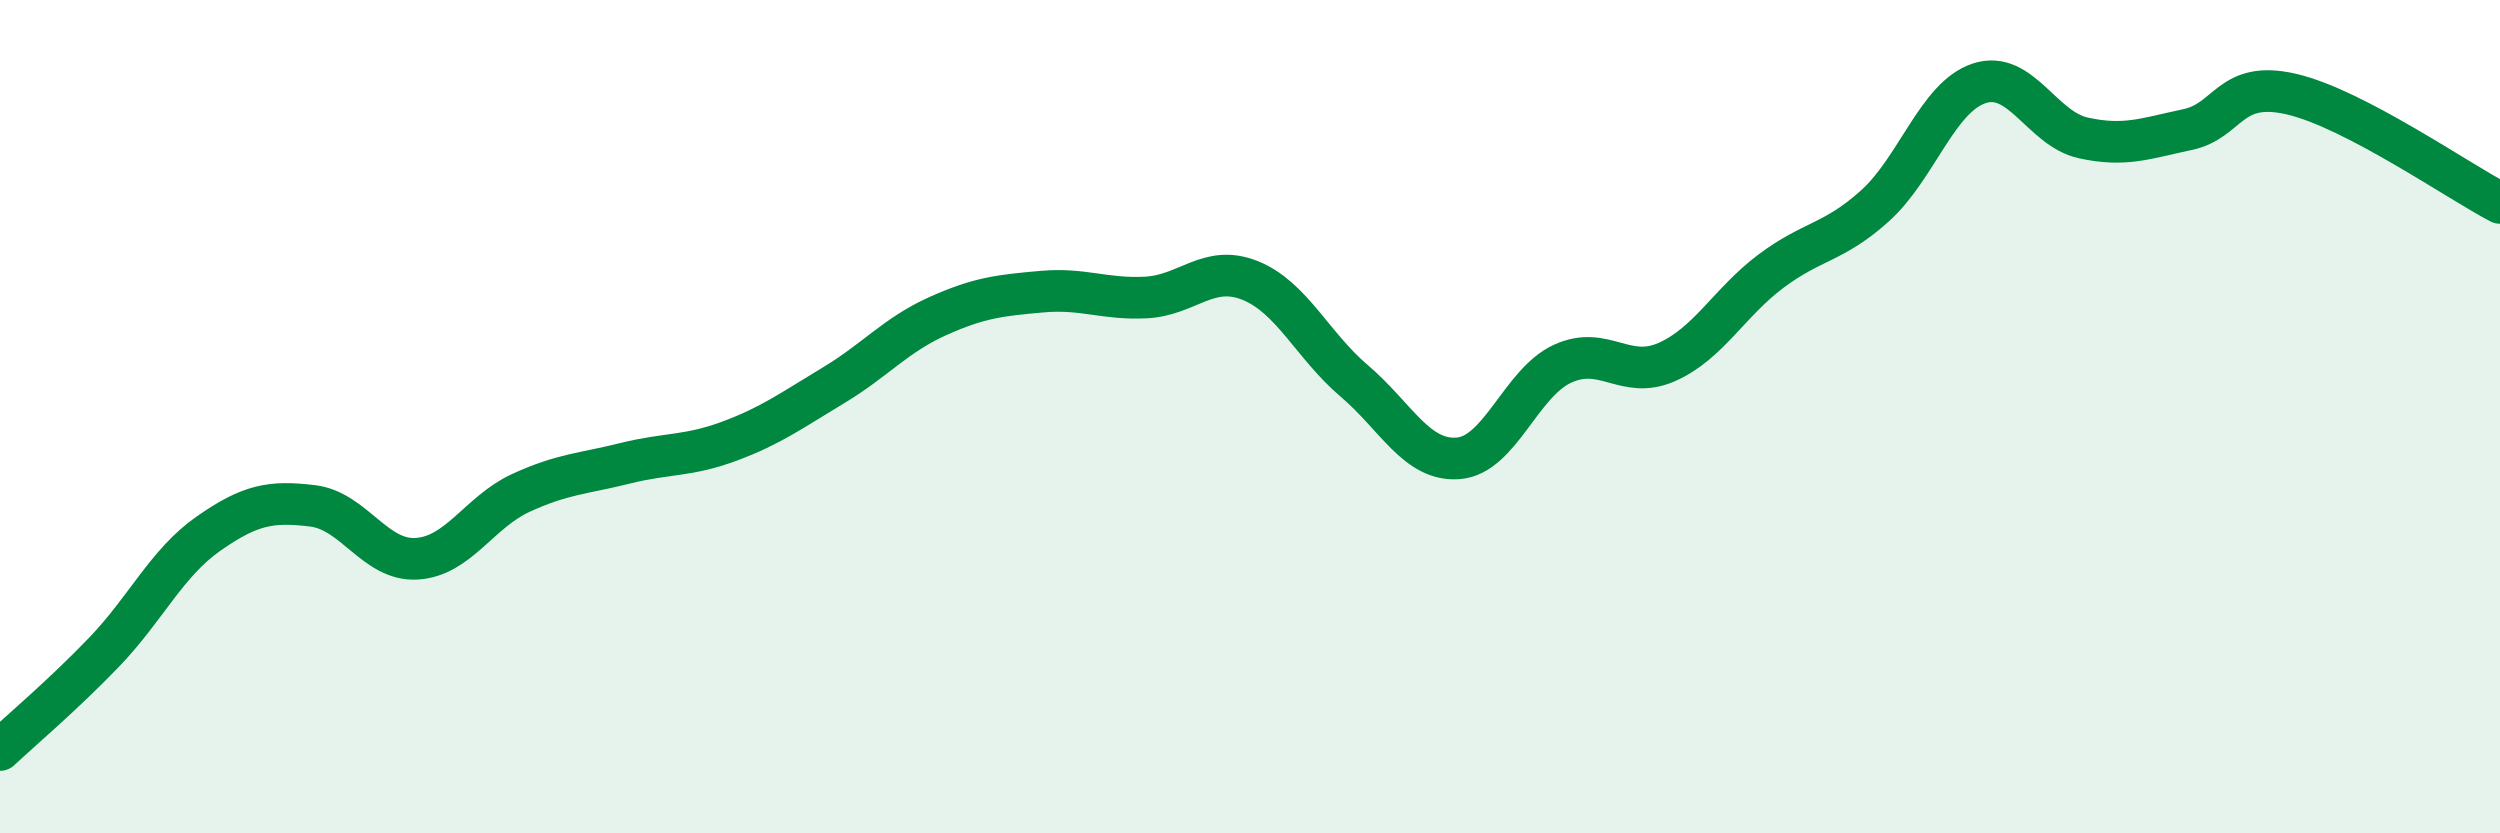
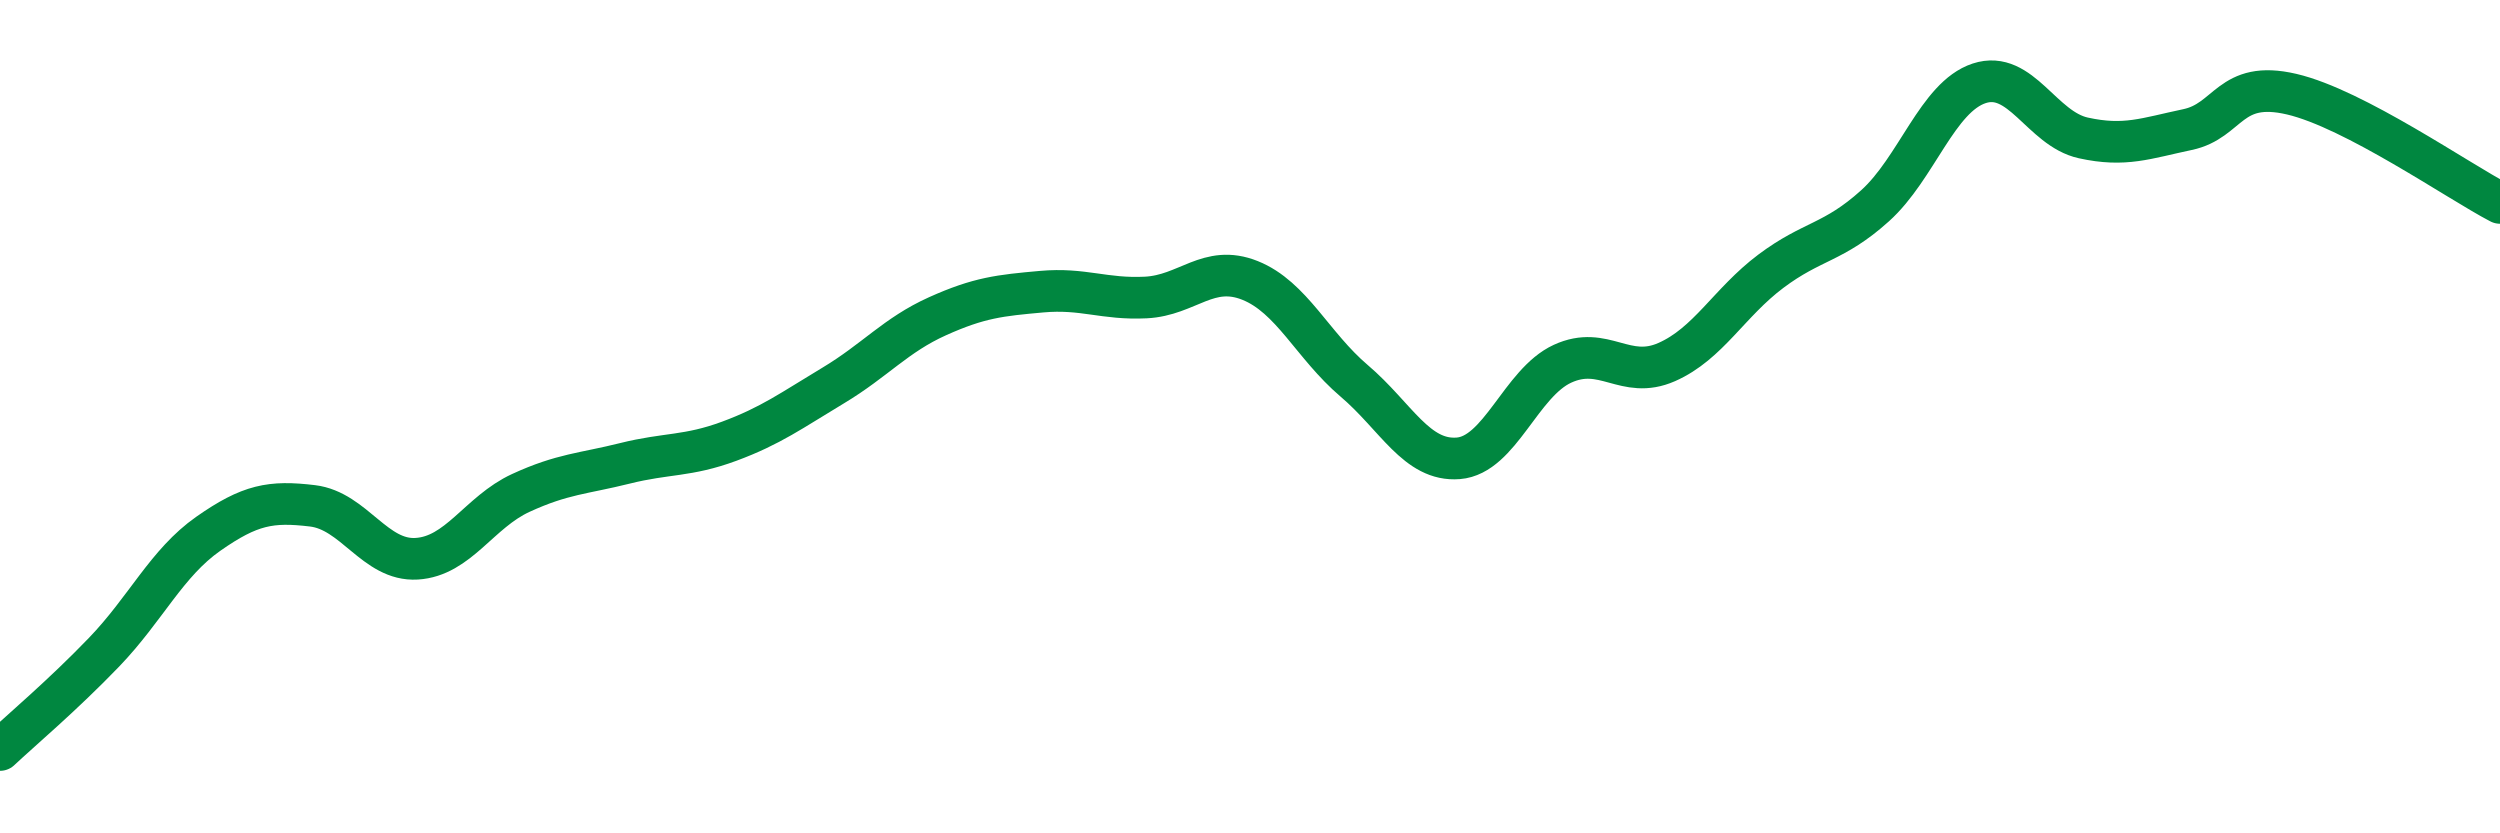
<svg xmlns="http://www.w3.org/2000/svg" width="60" height="20" viewBox="0 0 60 20">
-   <path d="M 0,18 C 0.5,17.53 1.5,16.69 2.5,15.65 C 3.5,14.61 4,13.51 5,12.81 C 6,12.11 6.5,12.02 7.5,12.14 C 8.5,12.26 9,13.47 10,13.41 C 11,13.35 11.5,12.29 12.5,11.83 C 13.5,11.37 14,11.37 15,11.12 C 16,10.87 16.5,10.96 17.5,10.59 C 18.5,10.22 19,9.85 20,9.25 C 21,8.65 21.5,8.04 22.5,7.59 C 23.5,7.14 24,7.09 25,7 C 26,6.91 26.5,7.19 27.5,7.14 C 28.5,7.09 29,6.33 30,6.73 C 31,7.13 31.5,8.29 32.5,9.14 C 33.5,9.99 34,11.08 35,11 C 36,10.92 36.5,9.19 37.5,8.73 C 38.5,8.27 39,9.13 40,8.69 C 41,8.25 41.5,7.26 42.5,6.51 C 43.5,5.76 44,5.84 45,4.94 C 46,4.04 46.5,2.33 47.5,2 C 48.5,1.67 49,3.09 50,3.31 C 51,3.53 51.5,3.32 52.5,3.11 C 53.5,2.9 53.5,1.91 55,2.26 C 56.5,2.61 59,4.35 60,4.87L60 20L0 20Z" fill="#008740" opacity="0.1" stroke-linecap="round" stroke-linejoin="round" />
  <path d="M 0,18 C 0.5,17.53 1.5,16.69 2.5,15.65 C 3.5,14.61 4,13.51 5,12.81 C 6,12.11 6.5,12.02 7.5,12.14 C 8.5,12.26 9,13.47 10,13.41 C 11,13.35 11.5,12.29 12.5,11.83 C 13.5,11.37 14,11.37 15,11.12 C 16,10.87 16.5,10.96 17.5,10.59 C 18.5,10.22 19,9.85 20,9.25 C 21,8.65 21.5,8.04 22.5,7.59 C 23.5,7.14 24,7.09 25,7 C 26,6.91 26.5,7.19 27.5,7.14 C 28.5,7.09 29,6.33 30,6.73 C 31,7.13 31.5,8.29 32.5,9.14 C 33.5,9.99 34,11.08 35,11 C 36,10.92 36.5,9.19 37.5,8.73 C 38.5,8.27 39,9.13 40,8.69 C 41,8.25 41.5,7.26 42.5,6.51 C 43.5,5.76 44,5.84 45,4.94 C 46,4.04 46.5,2.33 47.5,2 C 48.5,1.67 49,3.09 50,3.31 C 51,3.53 51.5,3.32 52.5,3.11 C 53.5,2.9 53.5,1.91 55,2.26 C 56.5,2.61 59,4.35 60,4.87" stroke="#008740" stroke-width="1" fill="none" stroke-linecap="round" stroke-linejoin="round" />
</svg>